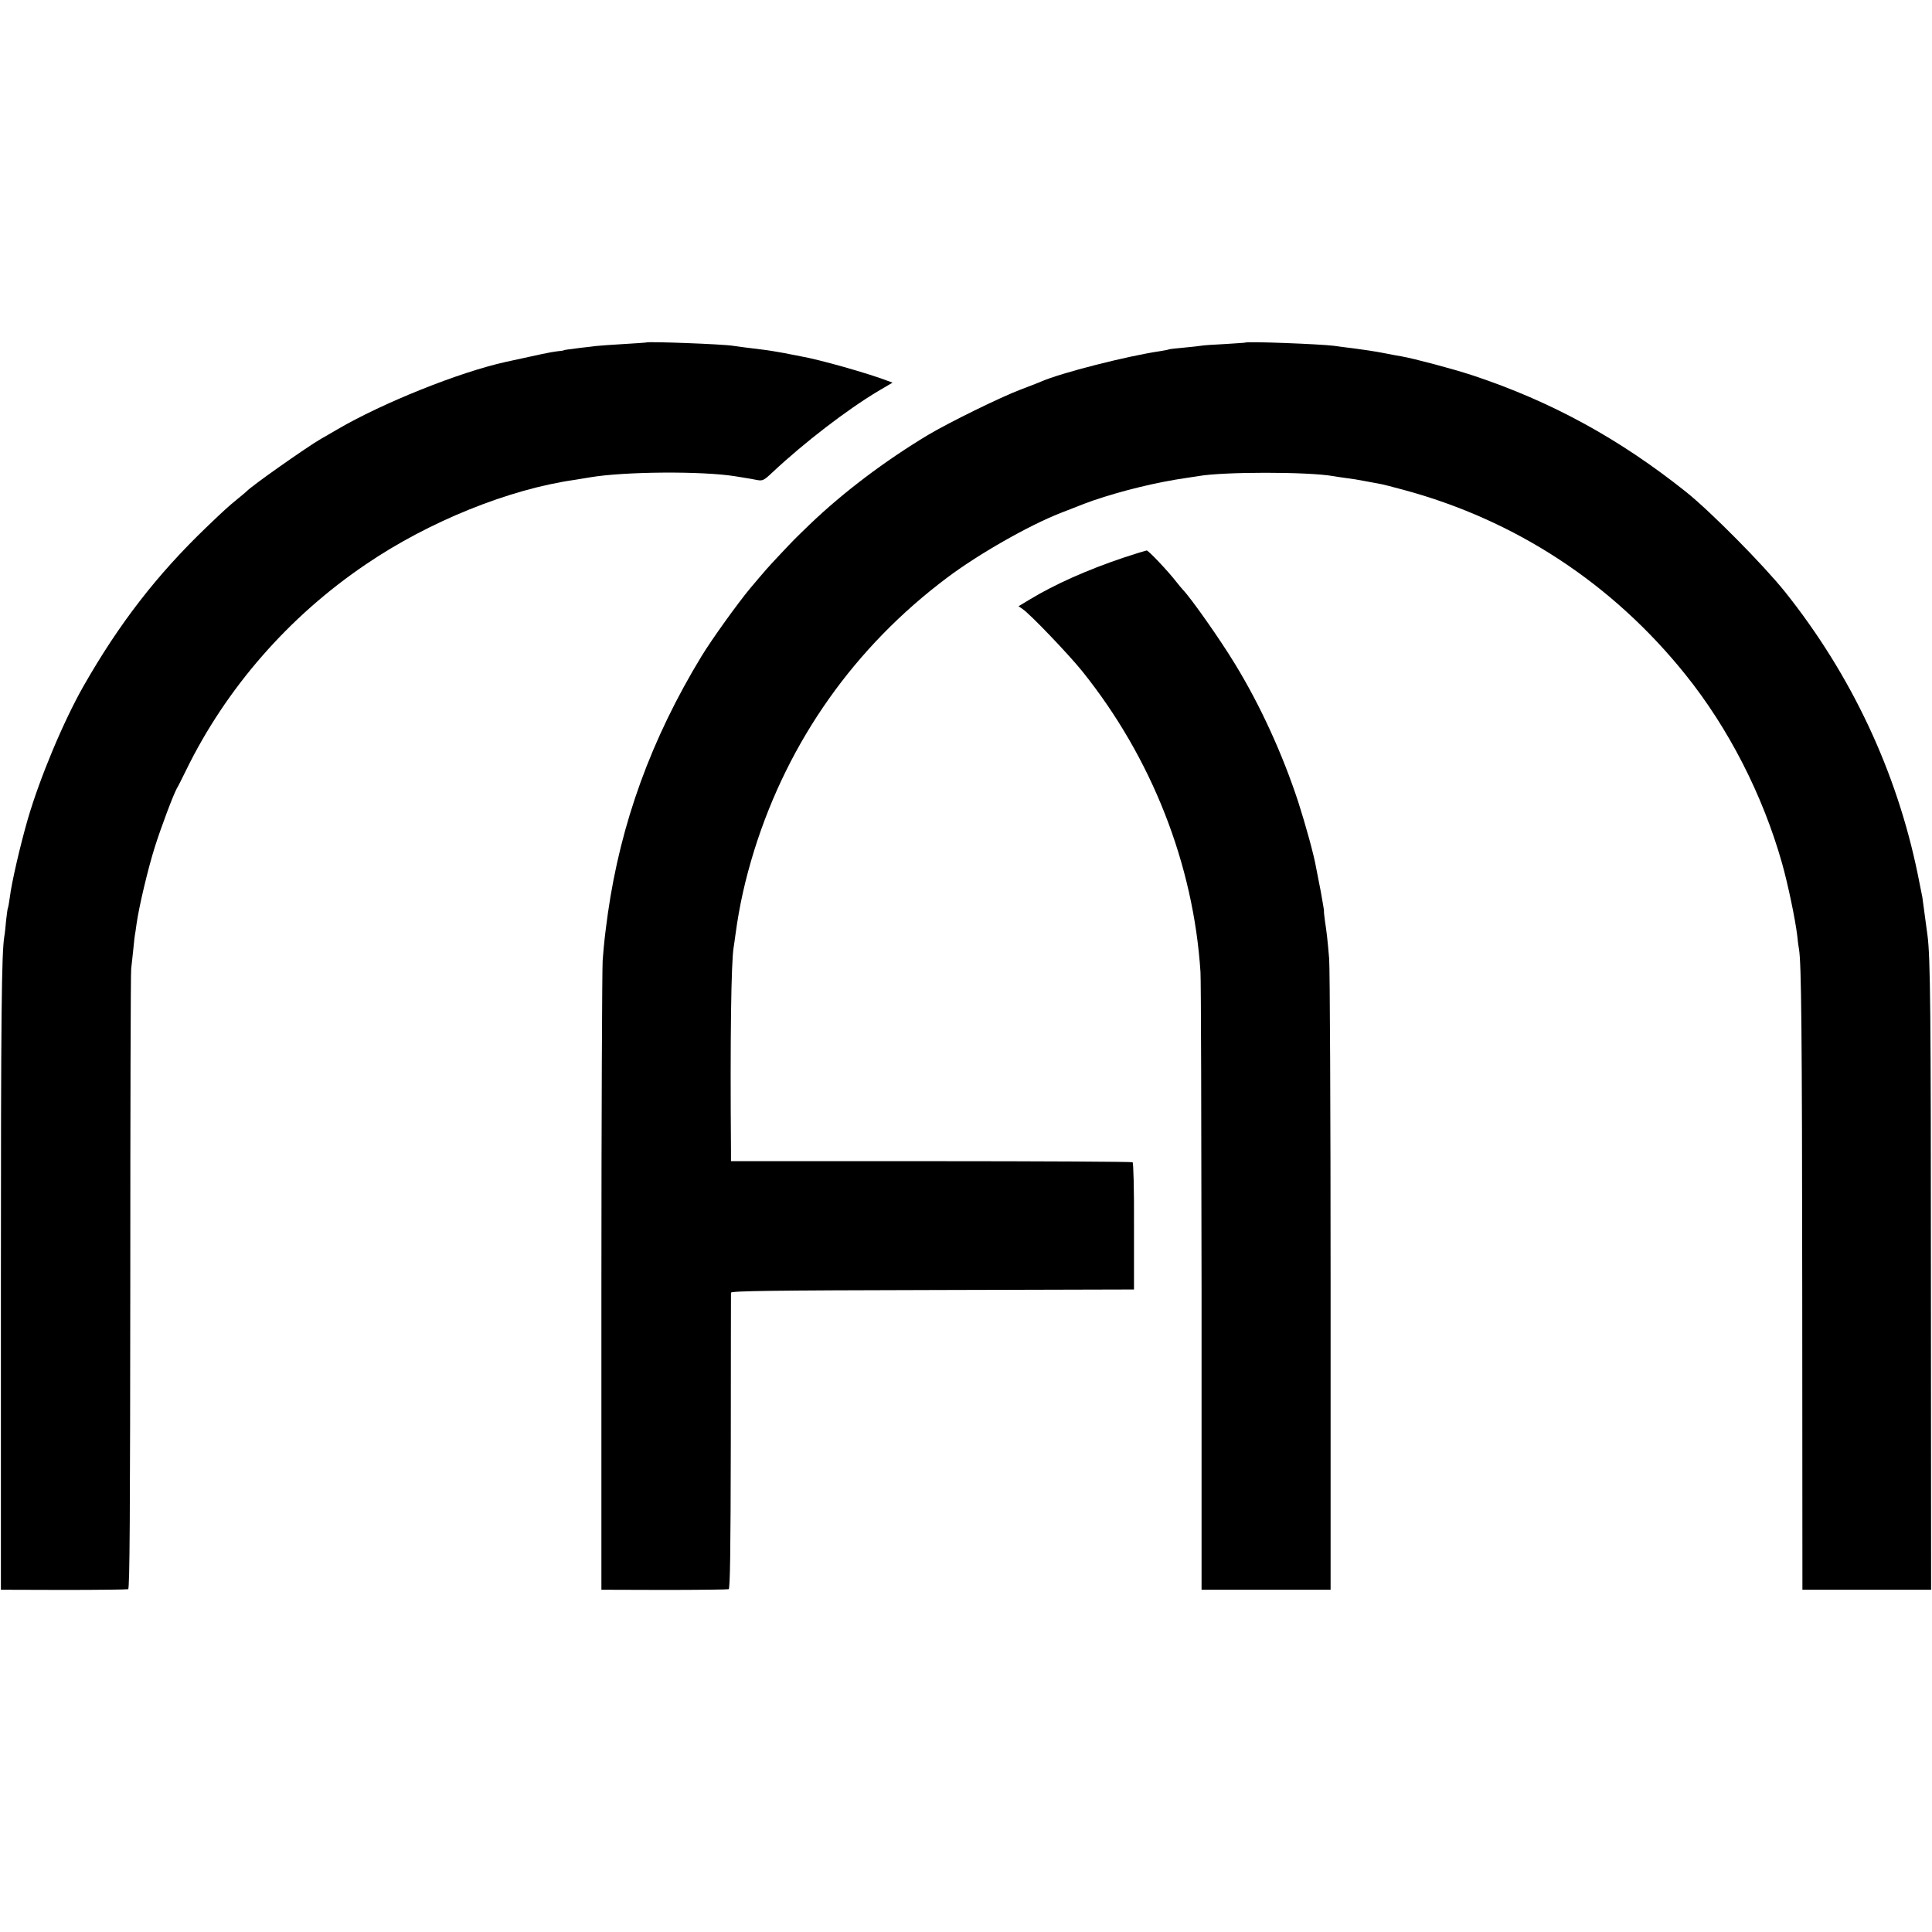
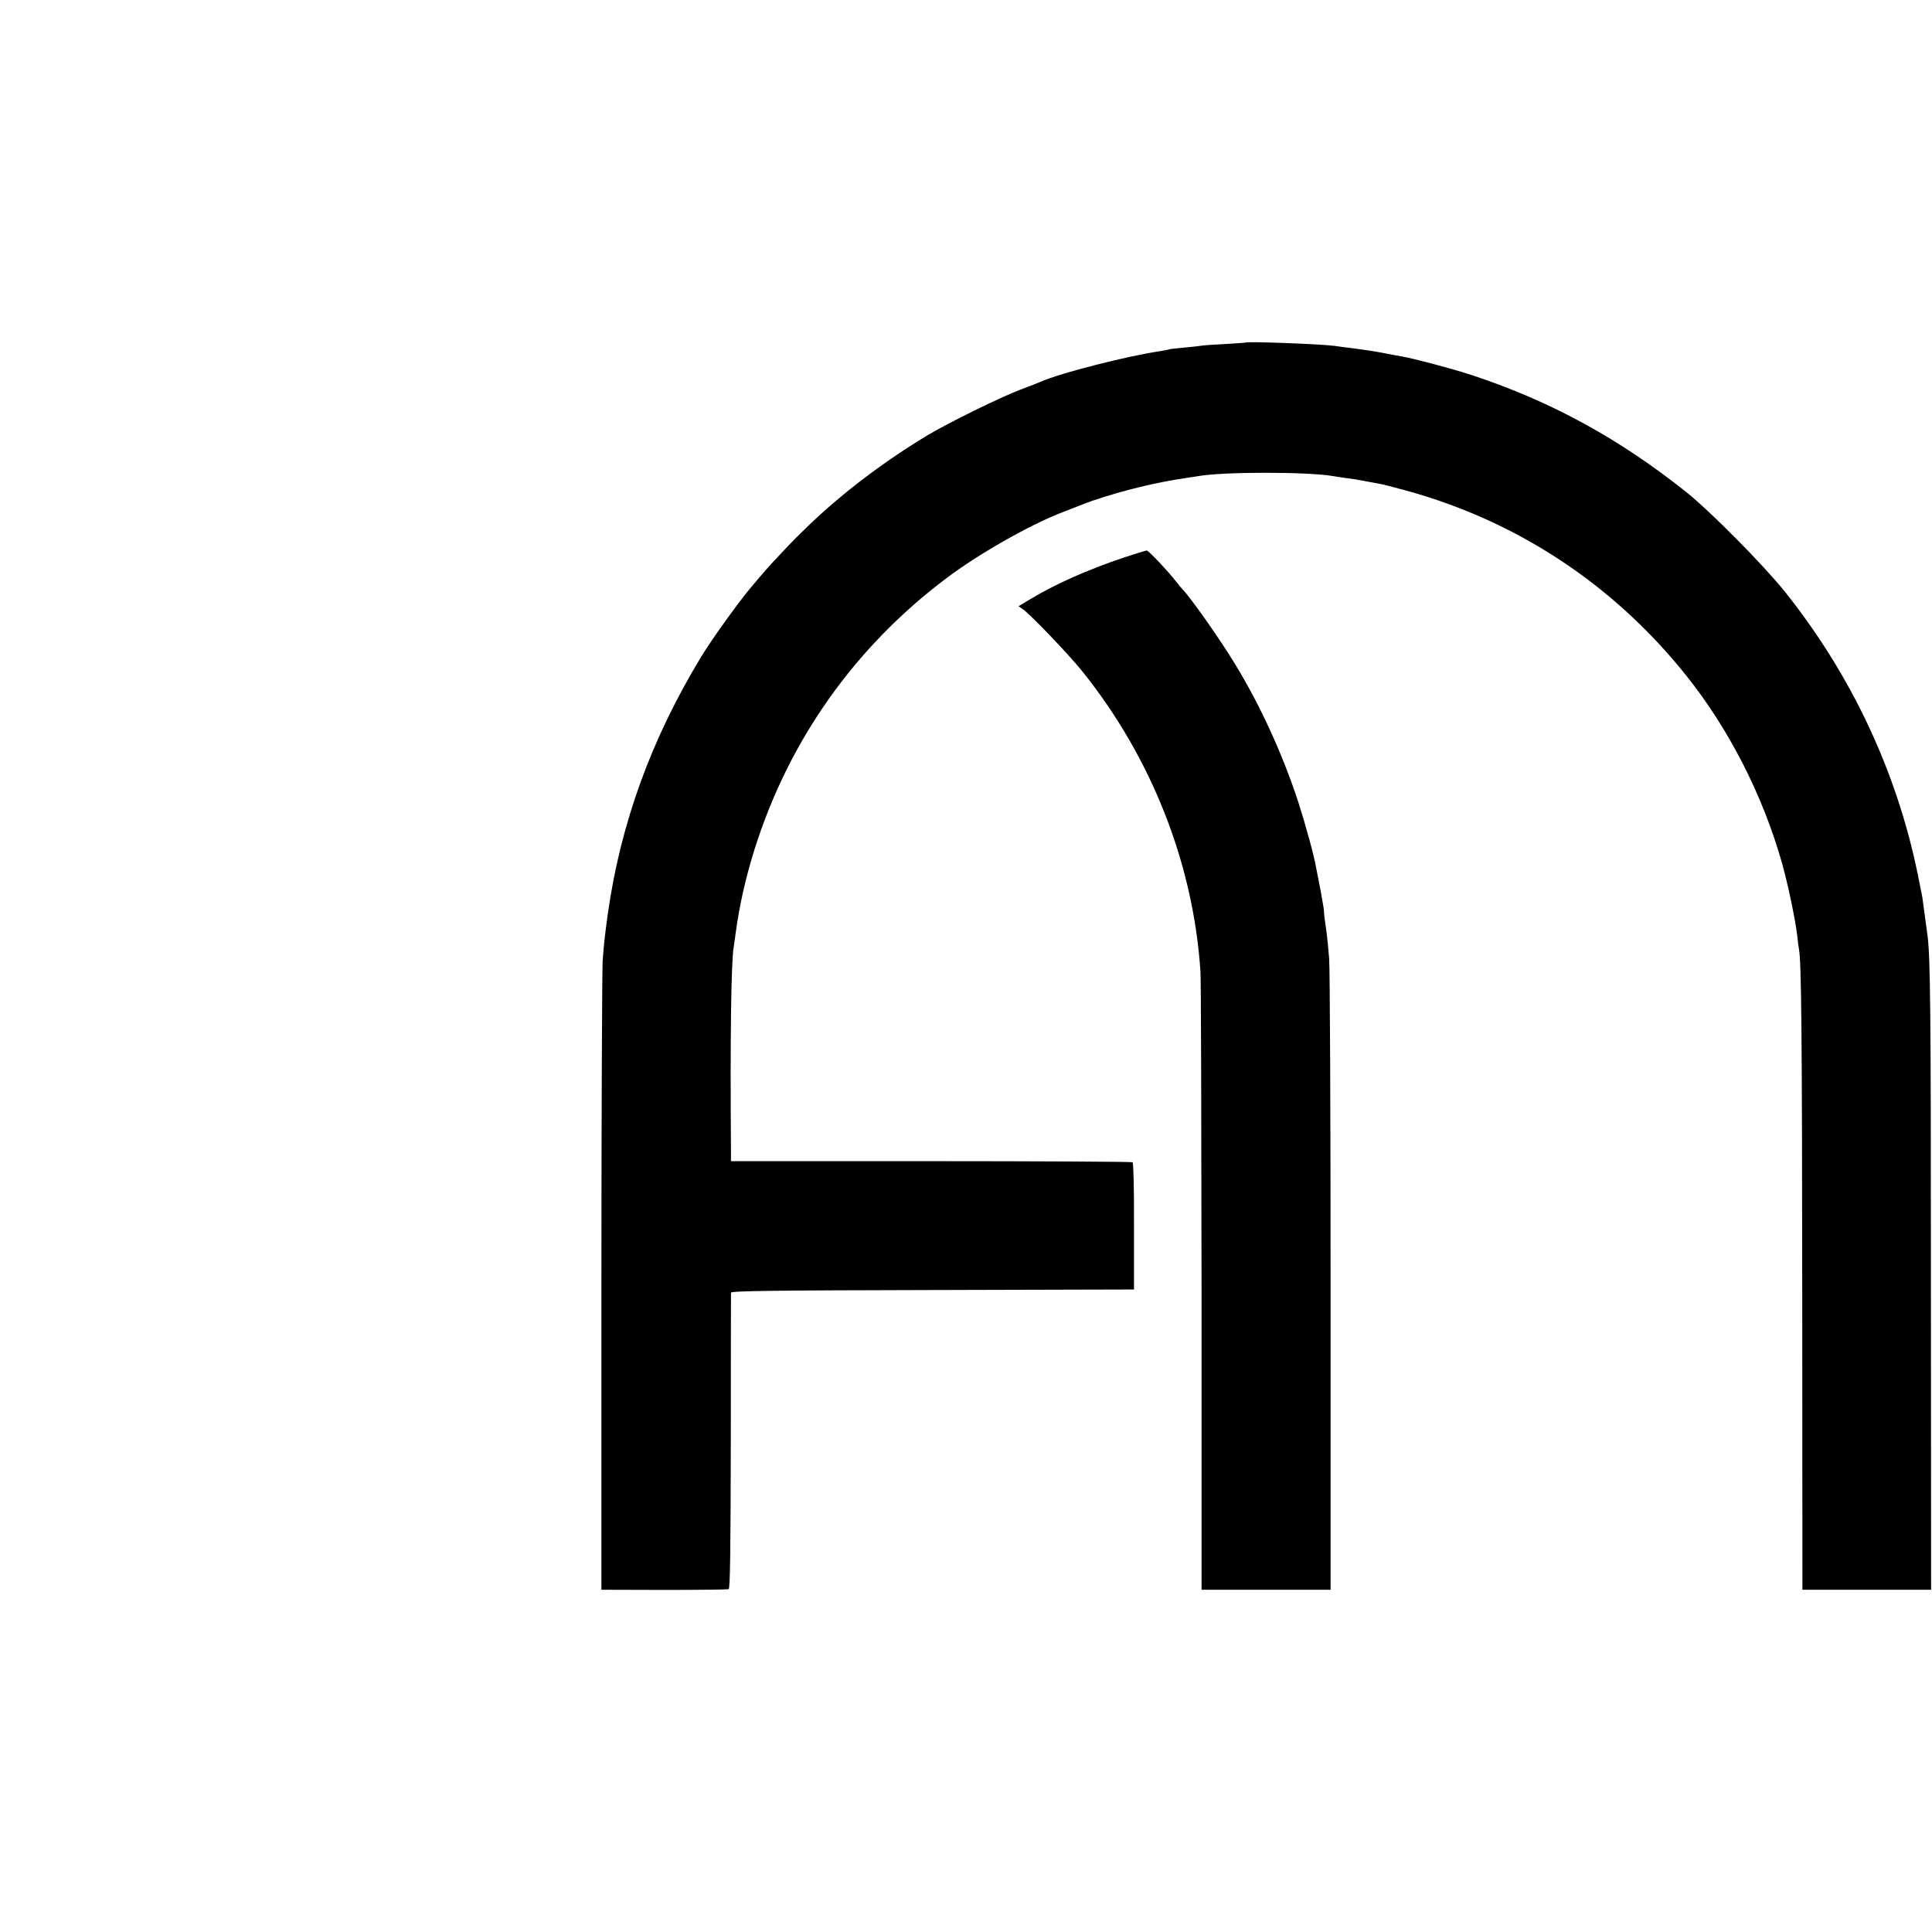
<svg xmlns="http://www.w3.org/2000/svg" version="1.0" width="1081pt" height="1081pt" viewBox="0 0 1081 1081" preserveAspectRatio="xMidYMid meet">
  <g transform="translate(0,1081) scale(0.1,-0.1)" fill="#000000" stroke="none">
-     <path d="M3617 8894 c-1 -1 -58 -5 -127 -9 -69 -4 -138 -9 -155 -11 -16 -2 -55 -7 -85 -10 -77 -10 -95 -12 -95 -14 0 -1 -18 -4 -40 -6 -33 -4 -91 -16 -285 -59 -259 -57 -689 -229 -945 -379 -33 -19 -73 -43 -90 -52 -75 -43 -392 -266 -415 -293 -3 -3 -25 -22 -50 -42 -52 -42 -79 -67 -175 -159 -278 -267 -489 -540 -689 -891 -111 -196 -243 -510 -311 -744 -41 -142 -90 -352 -100 -435 -4 -30 -9 -58 -11 -61 -2 -4 -6 -35 -10 -70 -3 -35 -7 -75 -10 -89 -15 -96 -19 -419 -19 -1940 l0 -1715 350 -1 c193 0 355 2 362 4 9 3 11 419 12 1720 0 944 2 1733 5 1752 2 19 8 69 12 110 4 41 8 77 9 80 1 3 5 30 9 60 14 100 65 313 102 430 34 108 102 289 123 328 6 9 29 55 52 102 224 459 576 862 1007 1153 351 239 800 420 1167 472 11 2 49 8 85 14 193 33 630 36 815 6 17 -3 41 -7 55 -9 14 -2 42 -7 62 -11 35 -7 41 -4 90 42 178 167 418 351 592 455 l80 47 -30 11 c-106 41 -382 119 -482 136 -15 3 -58 11 -97 19 -38 7 -92 16 -120 19 -75 9 -137 17 -162 21 -61 10 -478 25 -486 19z" />
    <path d="M6967 8893 c-1 -1 -52 -4 -113 -8 -62 -3 -120 -7 -130 -9 -11 -2 -55 -7 -99 -11 -44 -4 -82 -8 -85 -10 -3 -2 -26 -6 -50 -10 -183 -27 -553 -121 -665 -170 -16 -7 -68 -27 -115 -45 -114 -43 -402 -185 -518 -254 -241 -145 -473 -320 -661 -500 -95 -92 -85 -82 -166 -168 -70 -74 -78 -84 -167 -189 -73 -88 -215 -286 -273 -381 -281 -462 -452 -934 -524 -1440 -17 -125 -21 -160 -29 -263 -3 -55 -7 -869 -7 -1810 l0 -1710 350 -1 c193 0 355 2 362 4 8 2 11 211 12 825 0 452 1 828 1 834 0 10 236 13 1128 15 l1127 3 0 353 c1 206 -3 356 -8 359 -6 3 -513 6 -1128 6 l-1119 0 0 61 c-5 625 1 1054 15 1136 2 14 7 45 10 70 22 163 54 307 106 475 192 612 561 1134 1076 1521 176 133 461 295 638 364 44 17 89 35 100 39 11 5 47 18 80 30 164 56 357 103 524 127 25 4 55 8 66 10 137 25 614 25 755 0 14 -3 47 -7 73 -11 26 -3 71 -10 100 -16 29 -5 65 -12 81 -15 15 -2 78 -18 140 -35 626 -169 1168 -524 1577 -1034 241 -300 432 -673 540 -1055 33 -117 74 -313 85 -405 3 -33 8 -68 10 -77 13 -76 17 -459 18 -1913 l1 -1670 360 0 360 0 -1 1715 c0 1517 -3 1824 -19 1945 -12 91 -22 163 -29 215 -3 14 -14 72 -26 130 -118 574 -371 1113 -742 1578 -122 152 -414 447 -552 558 -376 300 -757 508 -1197 654 -113 37 -328 94 -397 106 -15 2 -61 11 -102 19 -41 8 -113 19 -160 25 -47 6 -98 12 -115 15 -78 10 -491 26 -498 18z" />
    <path d="M6290 7691 c-206 -69 -388 -150 -533 -238 l-58 -35 23 -16 c41 -27 256 -252 332 -346 390 -485 624 -1081 663 -1685 3 -47 5 -844 6 -1771 l0 -1685 361 0 361 0 0 1720 c0 946 -4 1761 -8 1810 -9 110 -15 156 -24 215 -3 25 -6 48 -5 52 1 3 -8 53 -18 110 -11 56 -23 117 -26 133 -12 71 -59 240 -100 368 -88 268 -212 540 -354 772 -83 137 -245 367 -292 416 -8 8 -23 27 -35 42 -48 62 -157 177 -167 177 -6 -1 -63 -18 -126 -39z" />
  </g>
</svg>